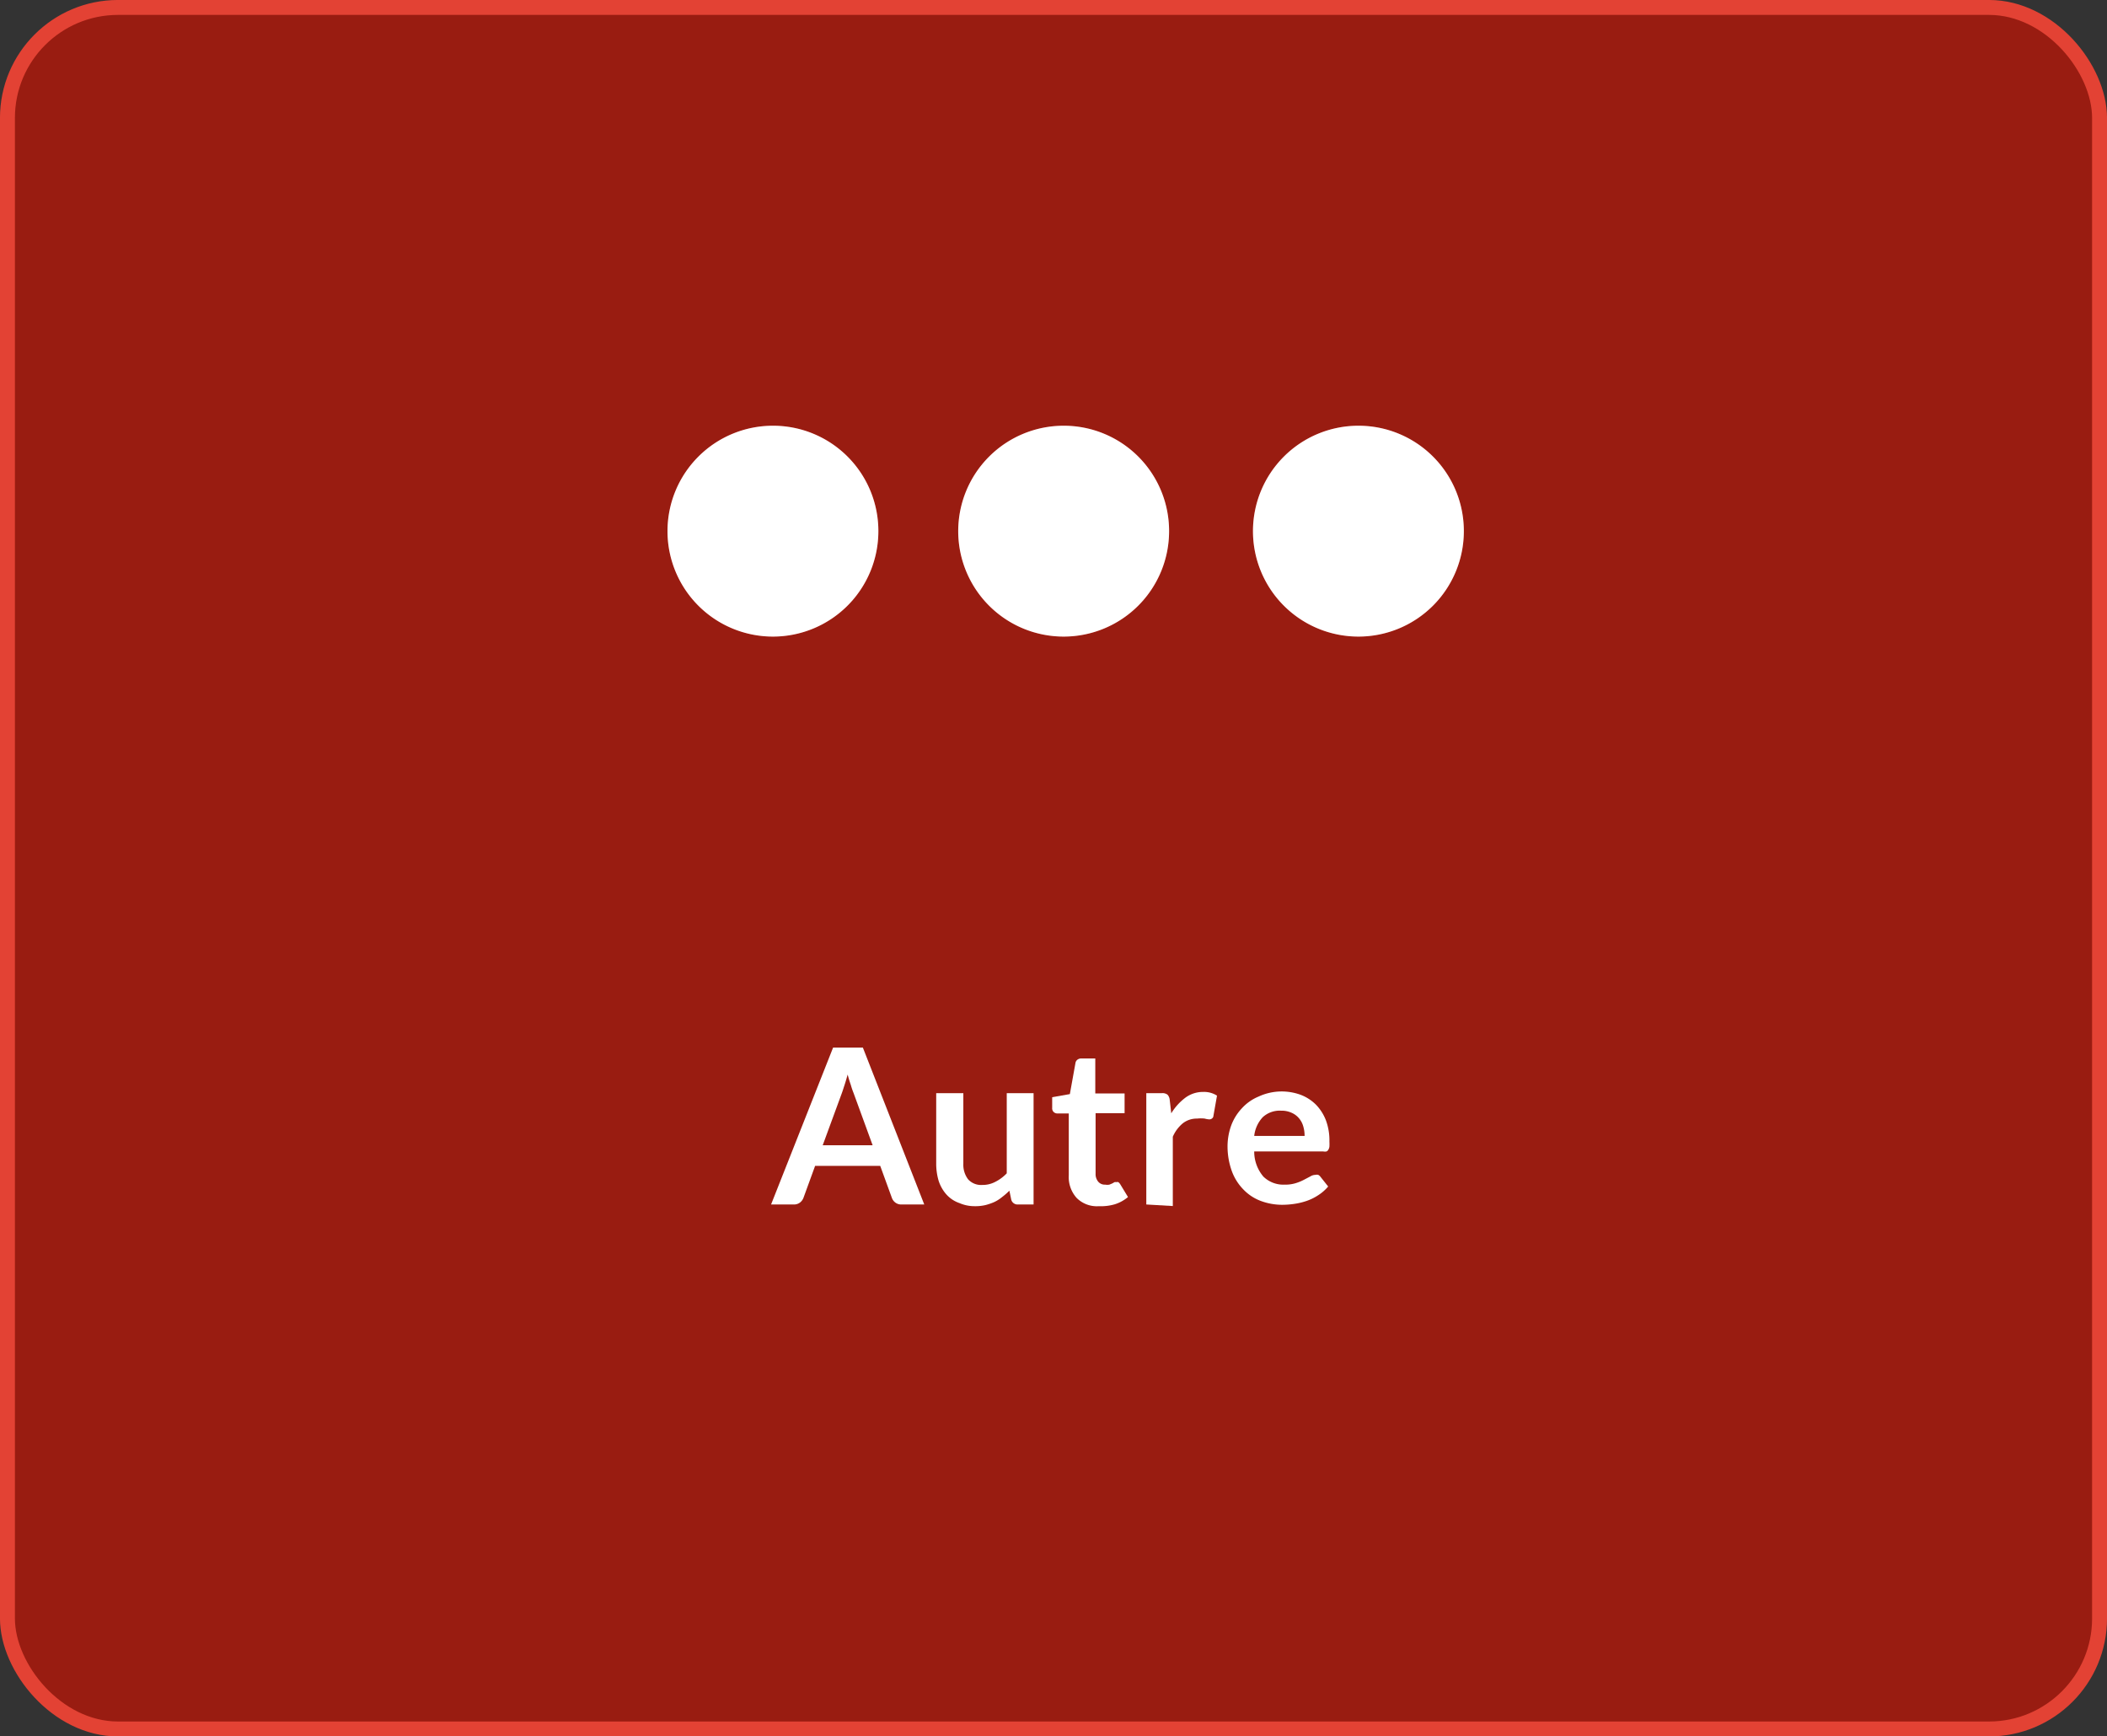
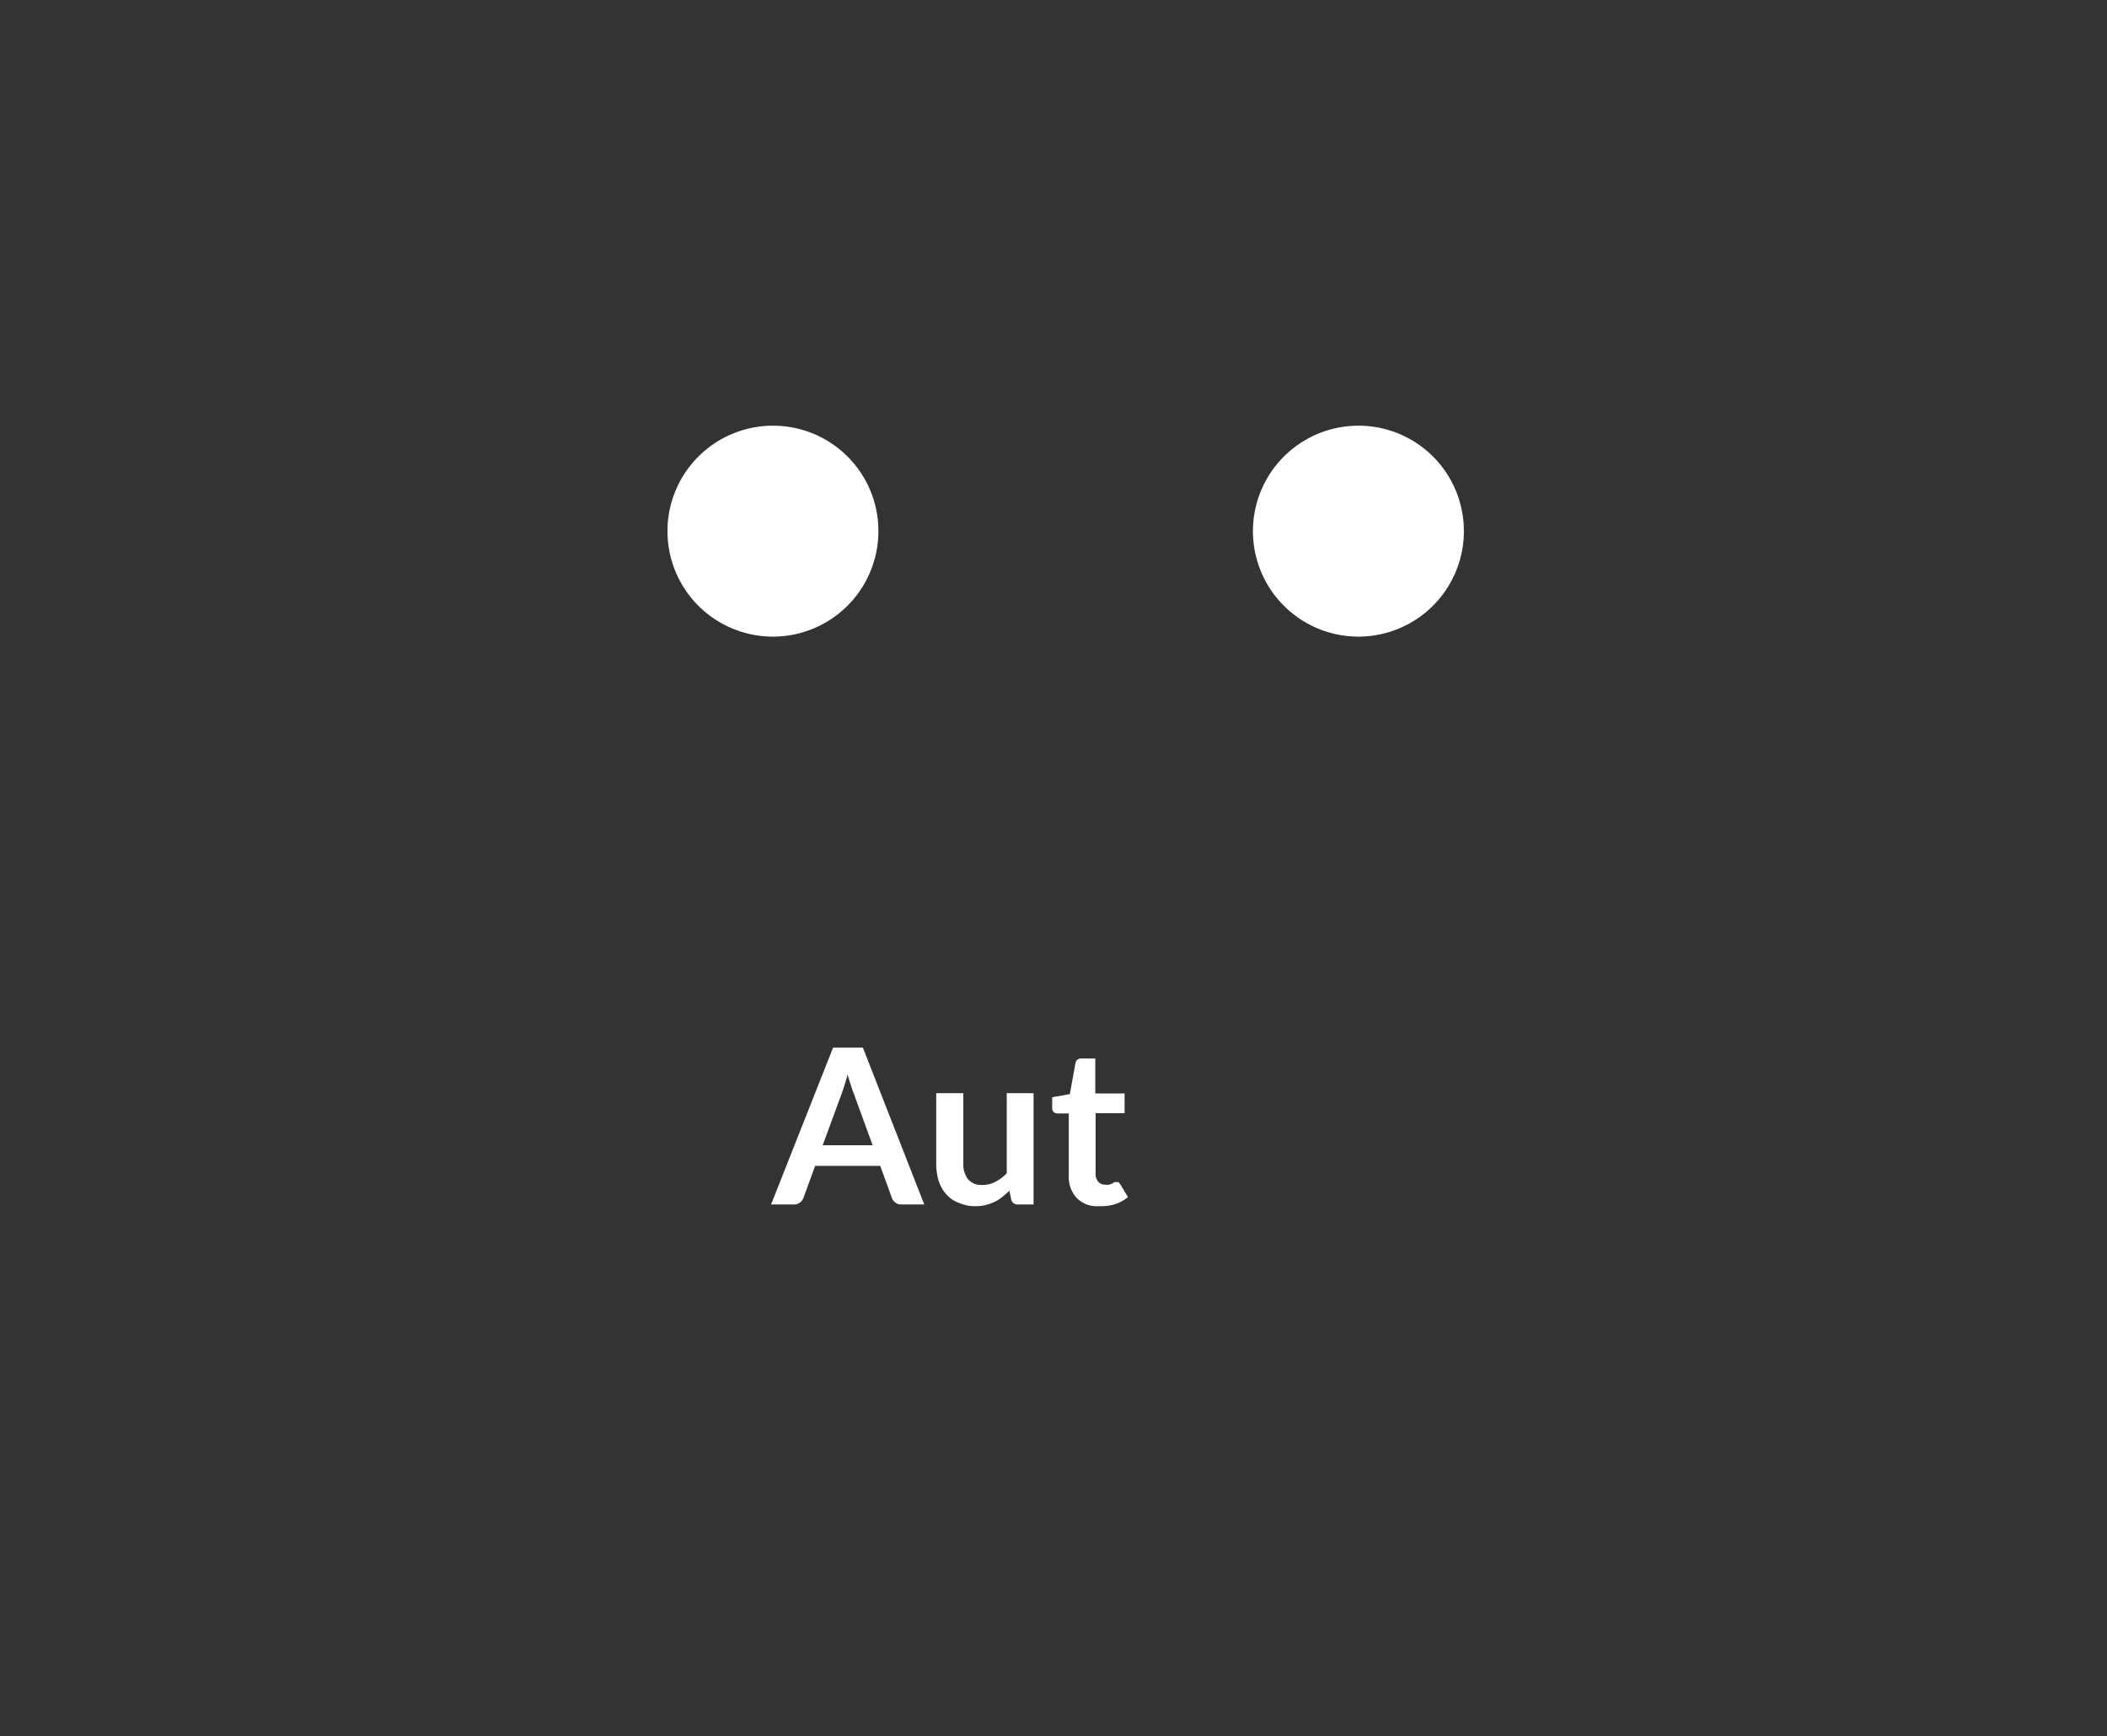
<svg xmlns="http://www.w3.org/2000/svg" viewBox="0 0 135.89 112">
  <rect x="0" y="0" width="135.89" height="112" fill="#333333" stroke="none" />
  <g id="CONTENT">
-     <rect x="0.48" y="0.48" width="134.93" height="111.04" rx="7.13" style="fill:#991c11;stroke:#e34234;stroke-width:0.963px" />
    <path d="M59.61,77.69H58.15a.63.63,0,0,1-.4-.12.65.65,0,0,1-.23-.31l-.75-2.06h-4.2l-.75,2.06a.69.69,0,0,1-.22.3.63.63,0,0,1-.41.13H49.73l4-10.12h1.92Zm-6.55-3.82h3.22L55.05,70.5a5.38,5.38,0,0,1-.18-.53c-.07-.2-.14-.42-.2-.66-.07.24-.13.46-.2.67s-.12.38-.18.54Z" style="fill:#fff" />
    <path d="M62.13,70.51v4.56a1.55,1.55,0,0,0,.31,1,1.13,1.13,0,0,0,.91.36,1.74,1.74,0,0,0,.84-.2,2.69,2.69,0,0,0,.74-.55V70.51h1.73v7.18h-1a.42.42,0,0,1-.44-.31l-.12-.58a4.45,4.45,0,0,1-.47.41,2.37,2.37,0,0,1-.5.32,3.6,3.6,0,0,1-.58.2,2.87,2.87,0,0,1-.67.07,2.44,2.44,0,0,1-1-.2A2,2,0,0,1,61,77a2.47,2.47,0,0,1-.47-.86,3.92,3.92,0,0,1-.15-1.11V70.51Z" style="fill:#fff" />
    <path d="M70.87,77.8a1.84,1.84,0,0,1-1.43-.53,2,2,0,0,1-.51-1.45v-4H68.2a.36.36,0,0,1-.24-.09.33.33,0,0,1-.1-.27v-.69L69,70.57l.36-2a.33.33,0,0,1,.13-.22.41.41,0,0,1,.25-.08h.9v2.26h1.89V71.8H70.66v3.9a.76.76,0,0,0,.17.52.55.55,0,0,0,.45.19.77.77,0,0,0,.27,0l.19-.08.14-.08a.28.28,0,0,1,.12,0,.22.22,0,0,1,.13,0,.68.68,0,0,1,.11.12l.51.84a2.49,2.49,0,0,1-.86.47A3.2,3.2,0,0,1,70.87,77.8Z" style="fill:#fff" />
-     <path d="M73.93,77.69V70.51h1a.53.53,0,0,1,.37.1.57.57,0,0,1,.14.33l.1.87a3.61,3.61,0,0,1,.9-1,1.91,1.91,0,0,1,1.17-.38,1.54,1.54,0,0,1,.88.24l-.23,1.3a.22.22,0,0,1-.09.17.27.27,0,0,1-.19.06,1.28,1.28,0,0,1-.28-.05,2.11,2.11,0,0,0-.49,0,1.45,1.45,0,0,0-.92.3,2.31,2.31,0,0,0-.65.87v4.47Z" style="fill:#fff" />
-     <path d="M82.62,70.4a3.6,3.6,0,0,1,1.25.21,2.82,2.82,0,0,1,1,.64,3,3,0,0,1,.64,1,3.7,3.7,0,0,1,.23,1.38,3.22,3.22,0,0,1,0,.33.52.52,0,0,1-.07.2.25.25,0,0,1-.12.11.56.56,0,0,1-.2,0H80.89a2.49,2.49,0,0,0,.59,1.62,1.84,1.84,0,0,0,1.37.52,2.26,2.26,0,0,0,.73-.1,2.92,2.92,0,0,0,.53-.22l.4-.21a.63.63,0,0,1,.33-.1.34.34,0,0,1,.18,0,.41.41,0,0,1,.14.12l.5.63a2.83,2.83,0,0,1-.64.56,3.27,3.27,0,0,1-.75.37,4.33,4.33,0,0,1-.79.19,5.32,5.32,0,0,1-.78.06,3.94,3.94,0,0,1-1.39-.25,3,3,0,0,1-1.12-.74,3.31,3.31,0,0,1-.75-1.2A4.7,4.7,0,0,1,79.17,74a4,4,0,0,1,.23-1.39,3.29,3.29,0,0,1,.69-1.12,3,3,0,0,1,1.08-.76A3.54,3.54,0,0,1,82.62,70.4Zm0,1.24a1.61,1.61,0,0,0-1.18.42,2.1,2.1,0,0,0-.55,1.21h3.25a2.18,2.18,0,0,0-.09-.63,1.38,1.38,0,0,0-.28-.52,1.3,1.3,0,0,0-.48-.35A1.54,1.54,0,0,0,82.65,71.64Z" style="fill:#fff" />
    <path d="M56.65,34.25a6.8,6.8,0,1,1-6.8-6.79A6.79,6.79,0,0,1,56.65,34.25Z" style="fill:#c6392c" />
-     <path d="M75.4,34.25a6.8,6.8,0,1,1-6.8-6.79A6.79,6.79,0,0,1,75.4,34.25Z" style="fill:#c6392c" />
    <path d="M94.41,34.25a6.8,6.8,0,1,1-6.8-6.79A6.79,6.79,0,0,1,94.41,34.25Z" style="fill:#c6392c" />
    <path d="M56.65,34.25a6.8,6.8,0,1,1-6.8-6.79A6.79,6.79,0,0,1,56.65,34.25Z" style="fill:#fff" />
-     <path d="M75.4,34.25a6.8,6.8,0,1,1-6.8-6.79A6.79,6.79,0,0,1,75.4,34.25Z" style="fill:#fff" />
    <path d="M94.41,34.25a6.8,6.8,0,1,1-6.8-6.79A6.79,6.79,0,0,1,94.41,34.25Z" style="fill:#fff" />
  </g>
</svg>